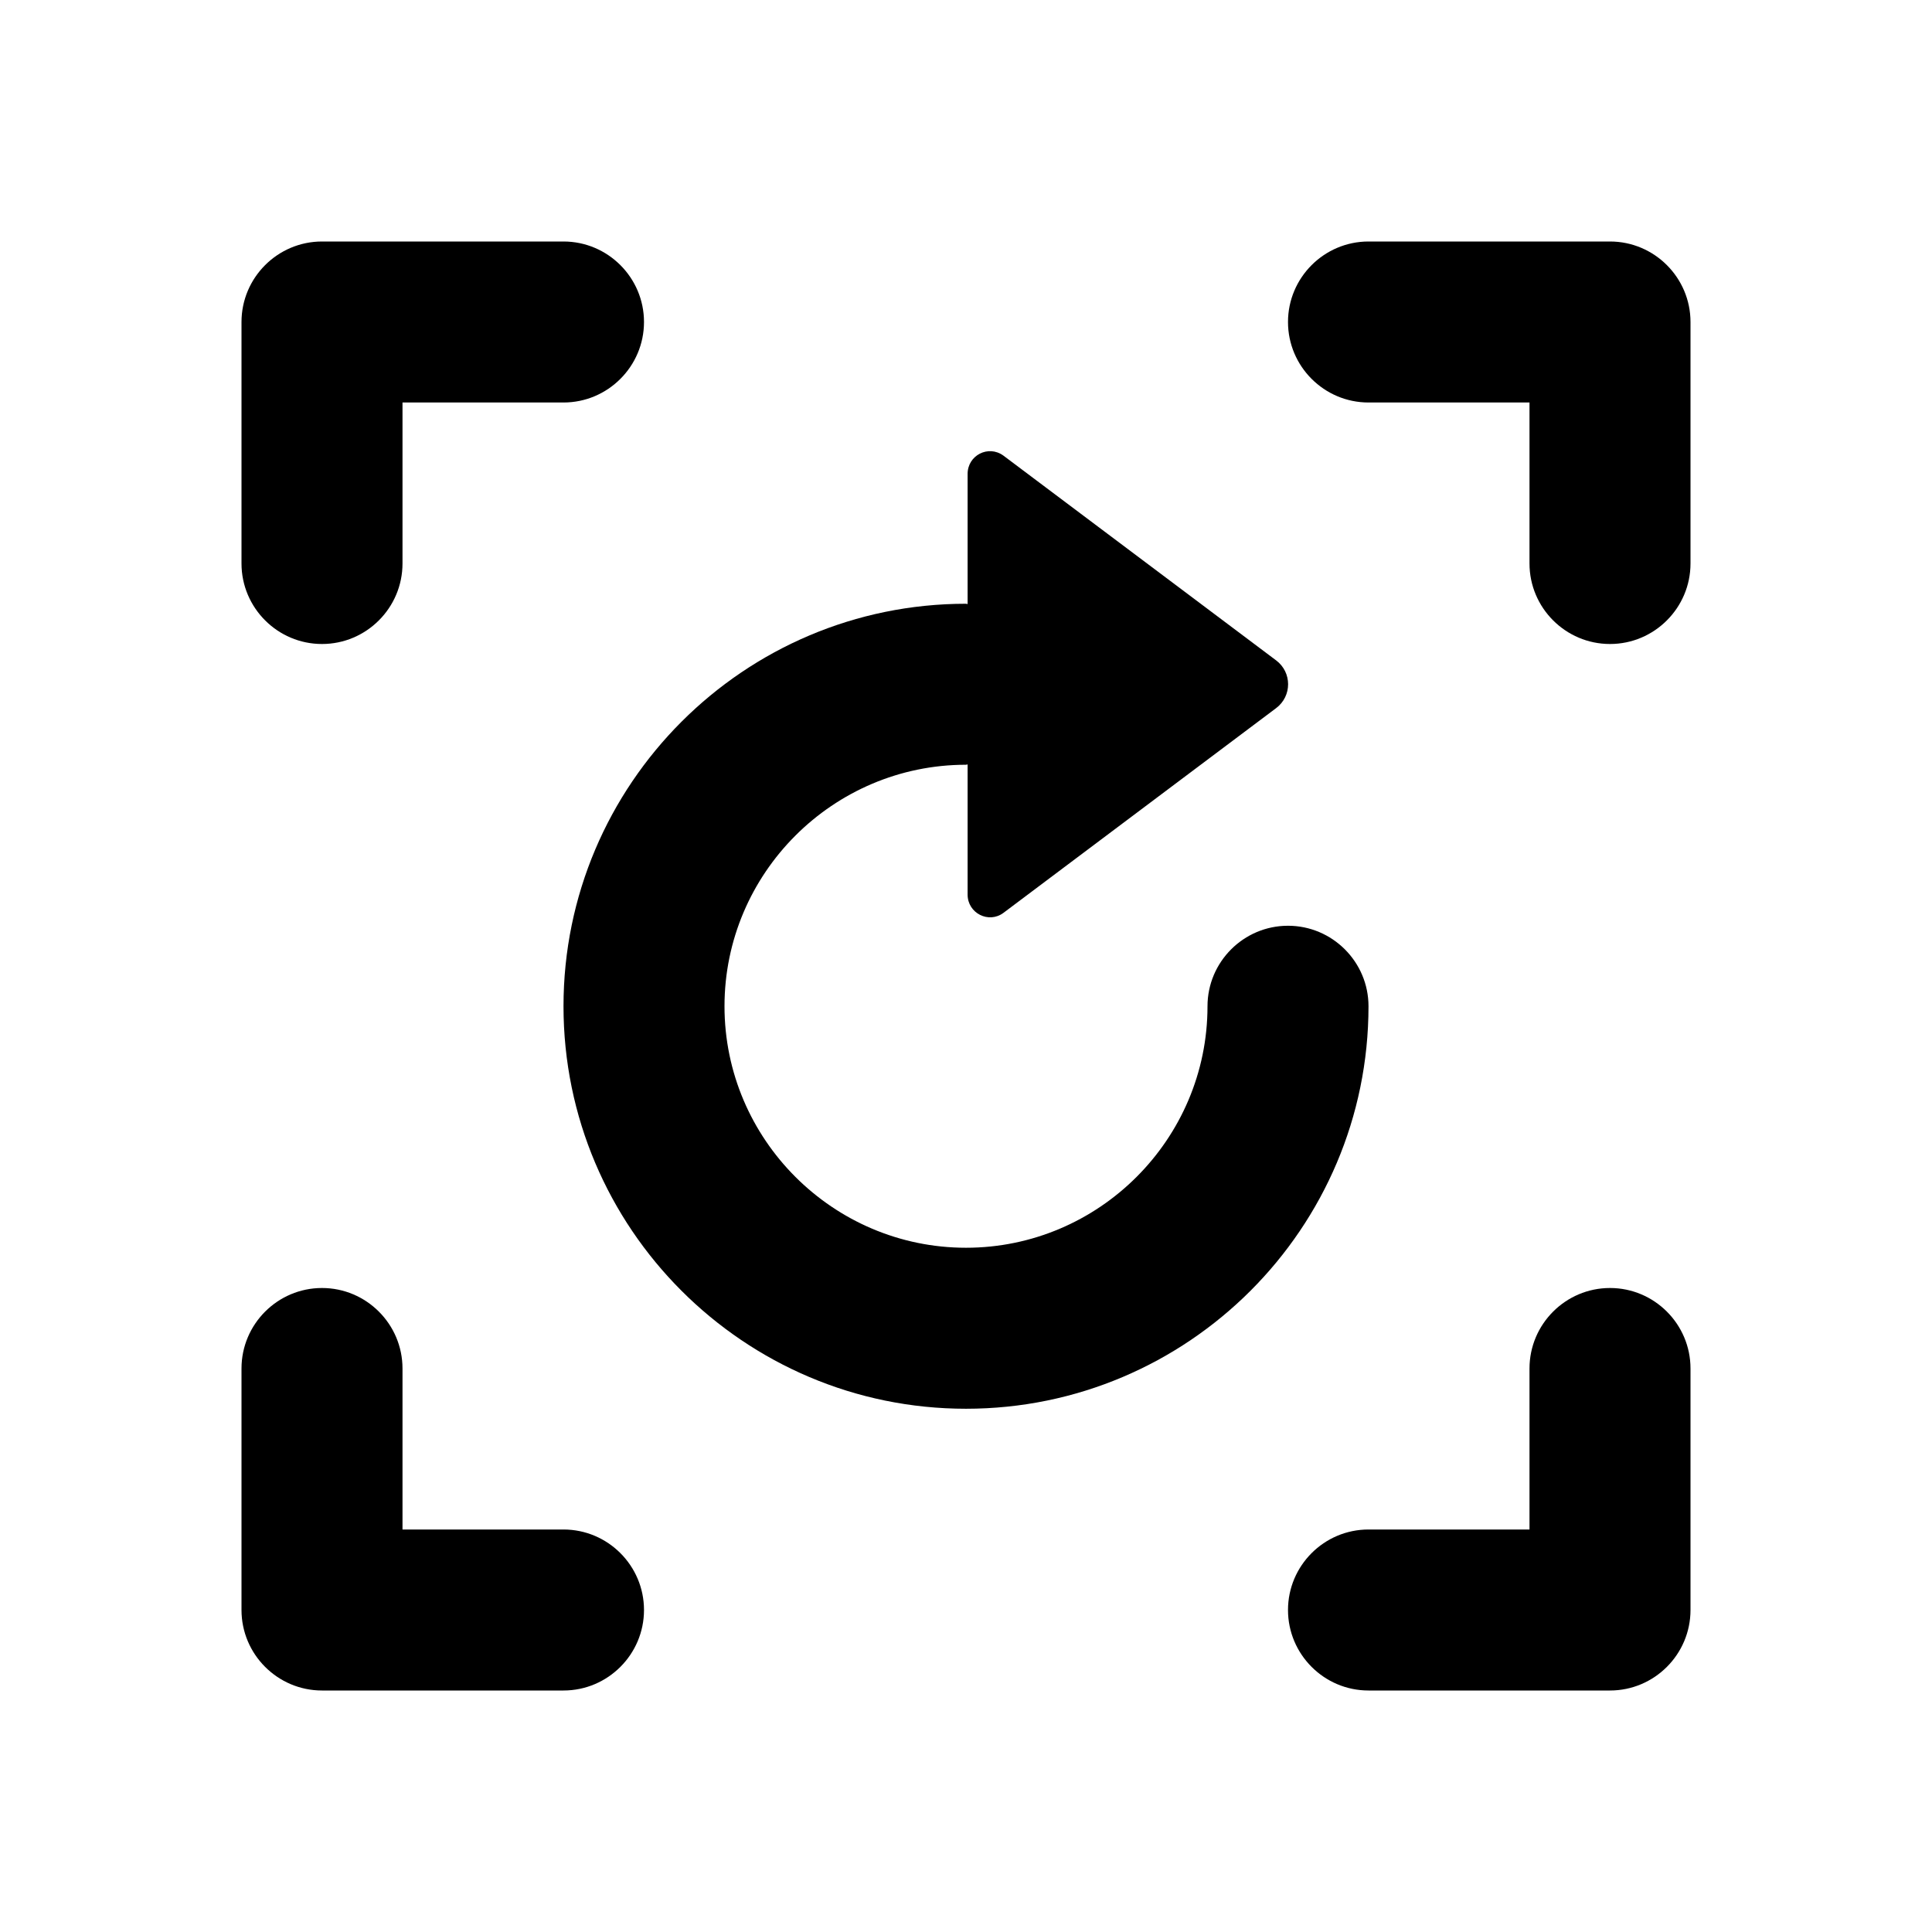
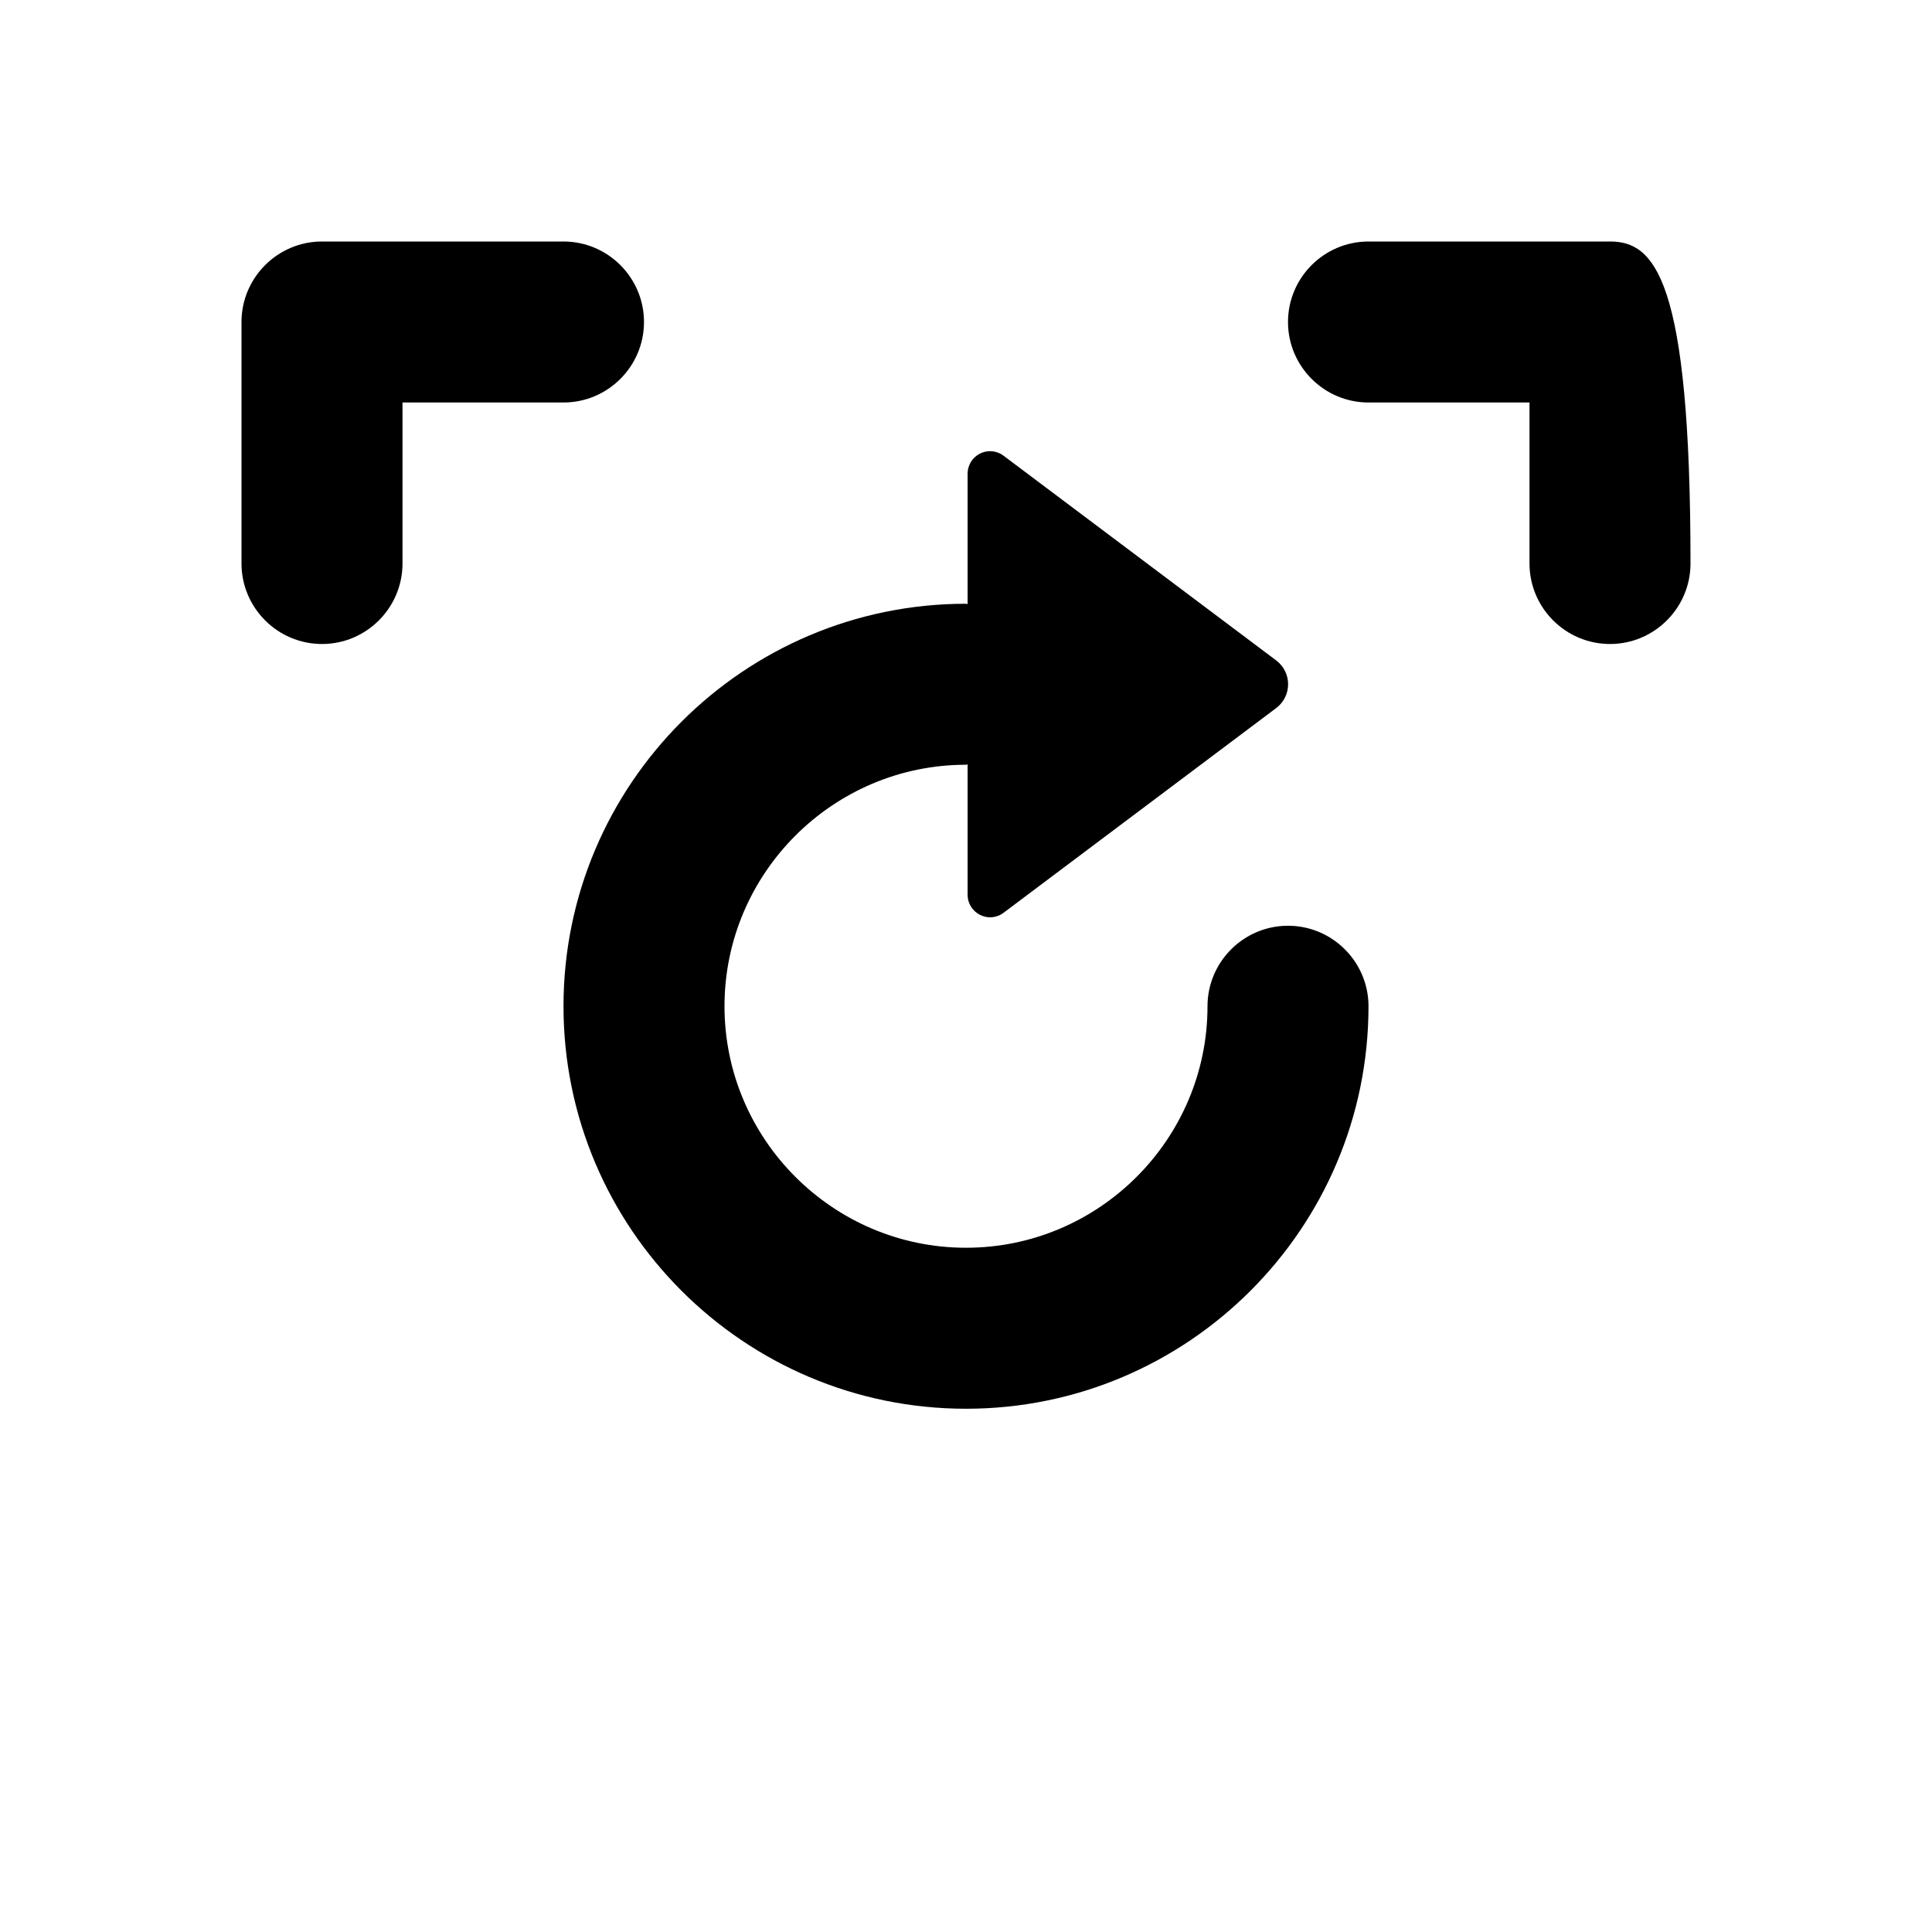
<svg xmlns="http://www.w3.org/2000/svg" width="24px" height="24px" viewBox="0 0 24 24" version="1.1">
  <g id="surface1">
    <path style=" stroke:none;fill-rule:nonzero;fill:rgb(0%,0%,0%);fill-opacity:1;" d="M 4 8 C 4.551 8 5 7.551 5 7 L 5 5 L 7 5 C 7.551 5 8 4.551 8 4 C 8 3.449 7.551 3 7 3 L 4 3 C 3.449 3 3 3.449 3 4 L 3 7 C 3 7.551 3.449 8 4 8 Z M 4 8 " />
-     <path style=" stroke:none;fill-rule:nonzero;fill:rgb(0%,0%,0%);fill-opacity:1;" d="M 20 16 C 19.449 16 19 16.449 19 17 L 19 19 L 17 19 C 16.449 19 16 19.449 16 20 C 16 20.551 16.449 21 17 21 L 20 21 C 20.551 21 21 20.551 21 20 L 21 17 C 21 16.449 20.551 16 20 16 Z M 20 16 " />
-     <path style=" stroke:none;fill-rule:nonzero;fill:rgb(0%,0%,0%);fill-opacity:1;" d="M 7 19 L 5 19 L 5 17 C 5 16.449 4.551 16 4 16 C 3.449 16 3 16.449 3 17 L 3 20 C 3 20.551 3.449 21 4 21 L 7 21 C 7.551 21 8 20.551 8 20 C 8 19.449 7.551 19 7 19 Z M 7 19 " />
-     <path style=" stroke:none;fill-rule:nonzero;fill:rgb(0%,0%,0%);fill-opacity:1;" d="M 20 3 L 17 3 C 16.449 3 16 3.449 16 4 C 16 4.551 16.449 5 17 5 L 19 5 L 19 7 C 19 7.551 19.449 8 20 8 C 20.551 8 21 7.551 21 7 L 21 4 C 21 3.449 20.551 3 20 3 Z M 20 3 " />
+     <path style=" stroke:none;fill-rule:nonzero;fill:rgb(0%,0%,0%);fill-opacity:1;" d="M 20 3 L 17 3 C 16.449 3 16 3.449 16 4 C 16 4.551 16.449 5 17 5 L 19 5 L 19 7 C 19 7.551 19.449 8 20 8 C 20.551 8 21 7.551 21 7 C 21 3.449 20.551 3 20 3 Z M 20 3 " />
    <path style=" stroke:none;fill-rule:nonzero;fill:rgb(0%,0%,0%);fill-opacity:1;" d="M 16 11.5 C 15.449 11.5 15 11.949 15 12.5 C 15 14.152 13.652 15.5 12 15.5 C 10.348 15.5 9 14.152 9 12.5 C 9 10.848 10.348 9.5 12 9.5 C 12.008 9.5 12.012 9.496 12.02 9.496 L 12.02 11.113 C 12.02 11.344 12.281 11.477 12.465 11.34 L 15.852 8.797 C 16.051 8.648 16.051 8.352 15.852 8.203 L 12.465 5.66 C 12.277 5.523 12.02 5.656 12.02 5.887 L 12.02 7.504 C 12.012 7.504 12.008 7.5 12 7.5 C 9.242 7.5 7 9.742 7 12.5 C 7 15.258 9.242 17.5 12 17.5 C 14.758 17.5 17 15.258 17 12.5 C 17 11.949 16.551 11.5 16 11.5 Z M 16 11.5 " />
  </g>
</svg>